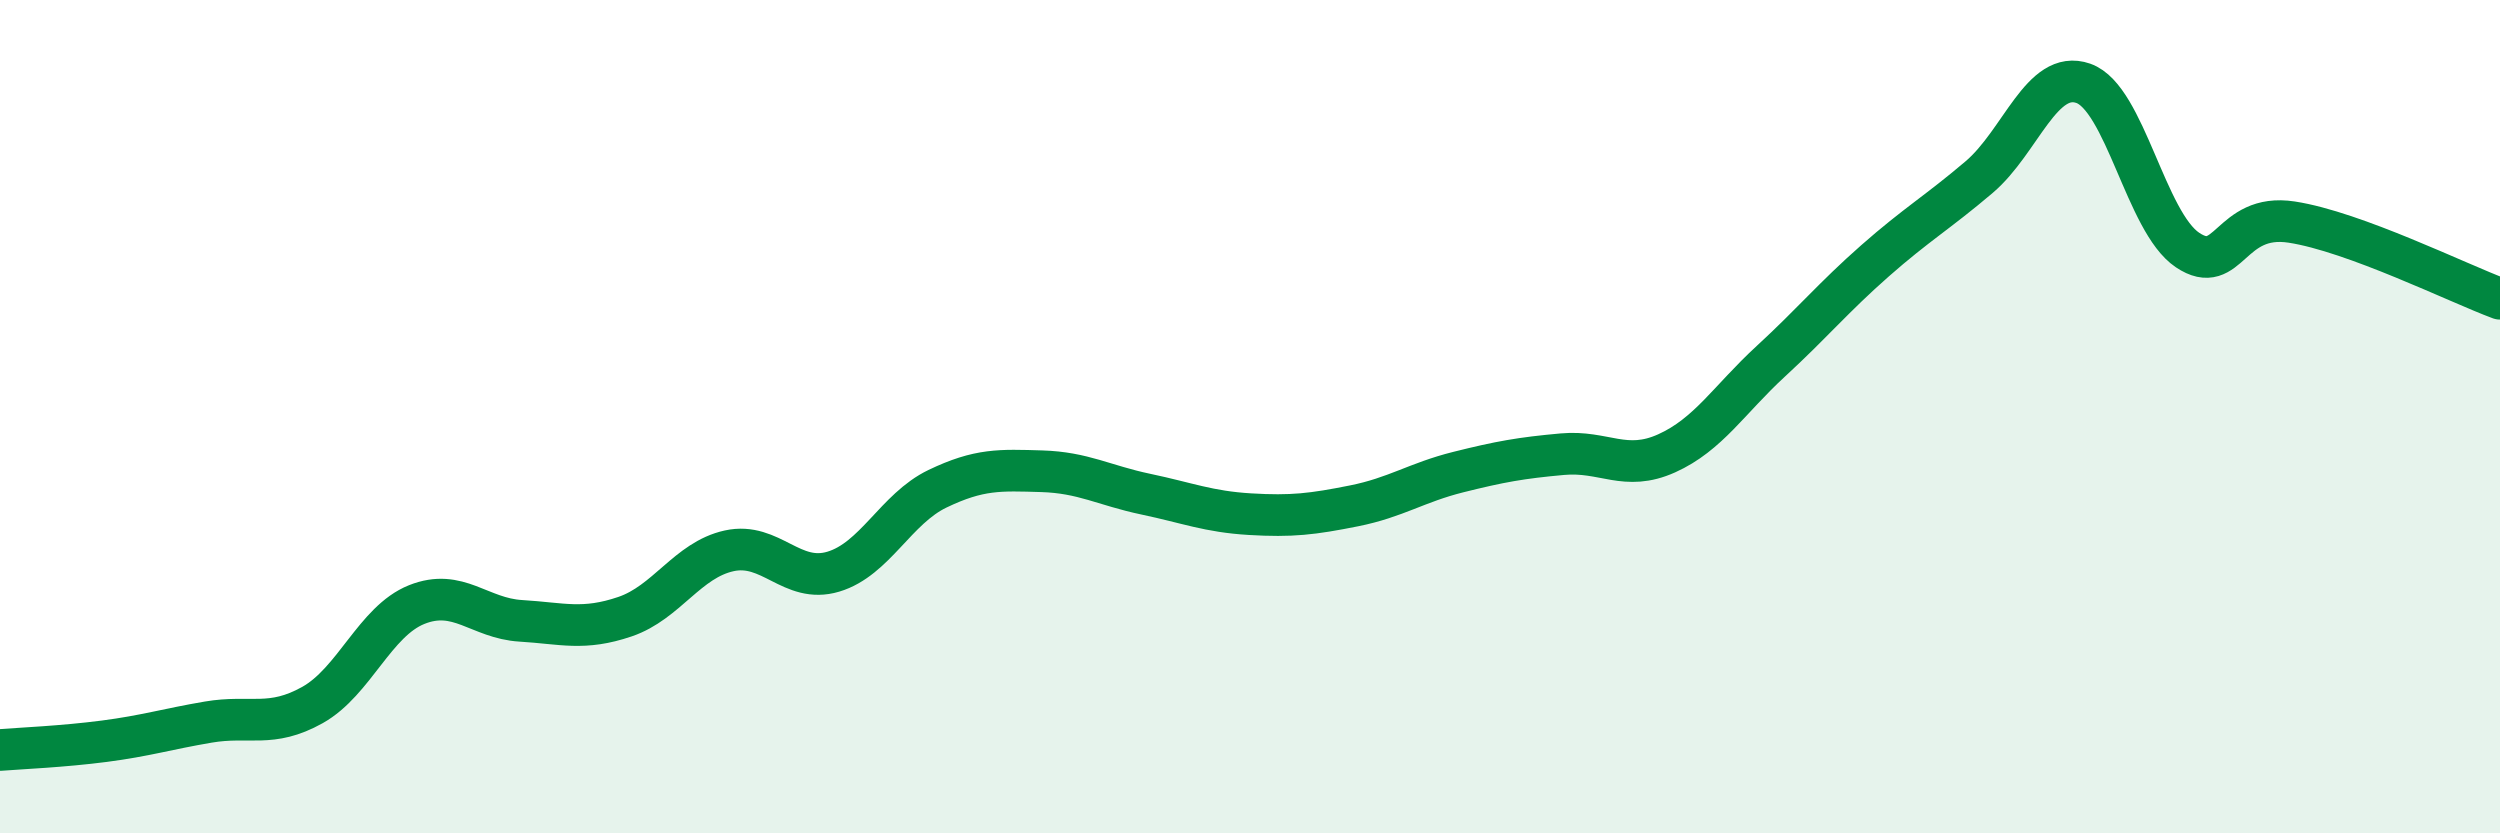
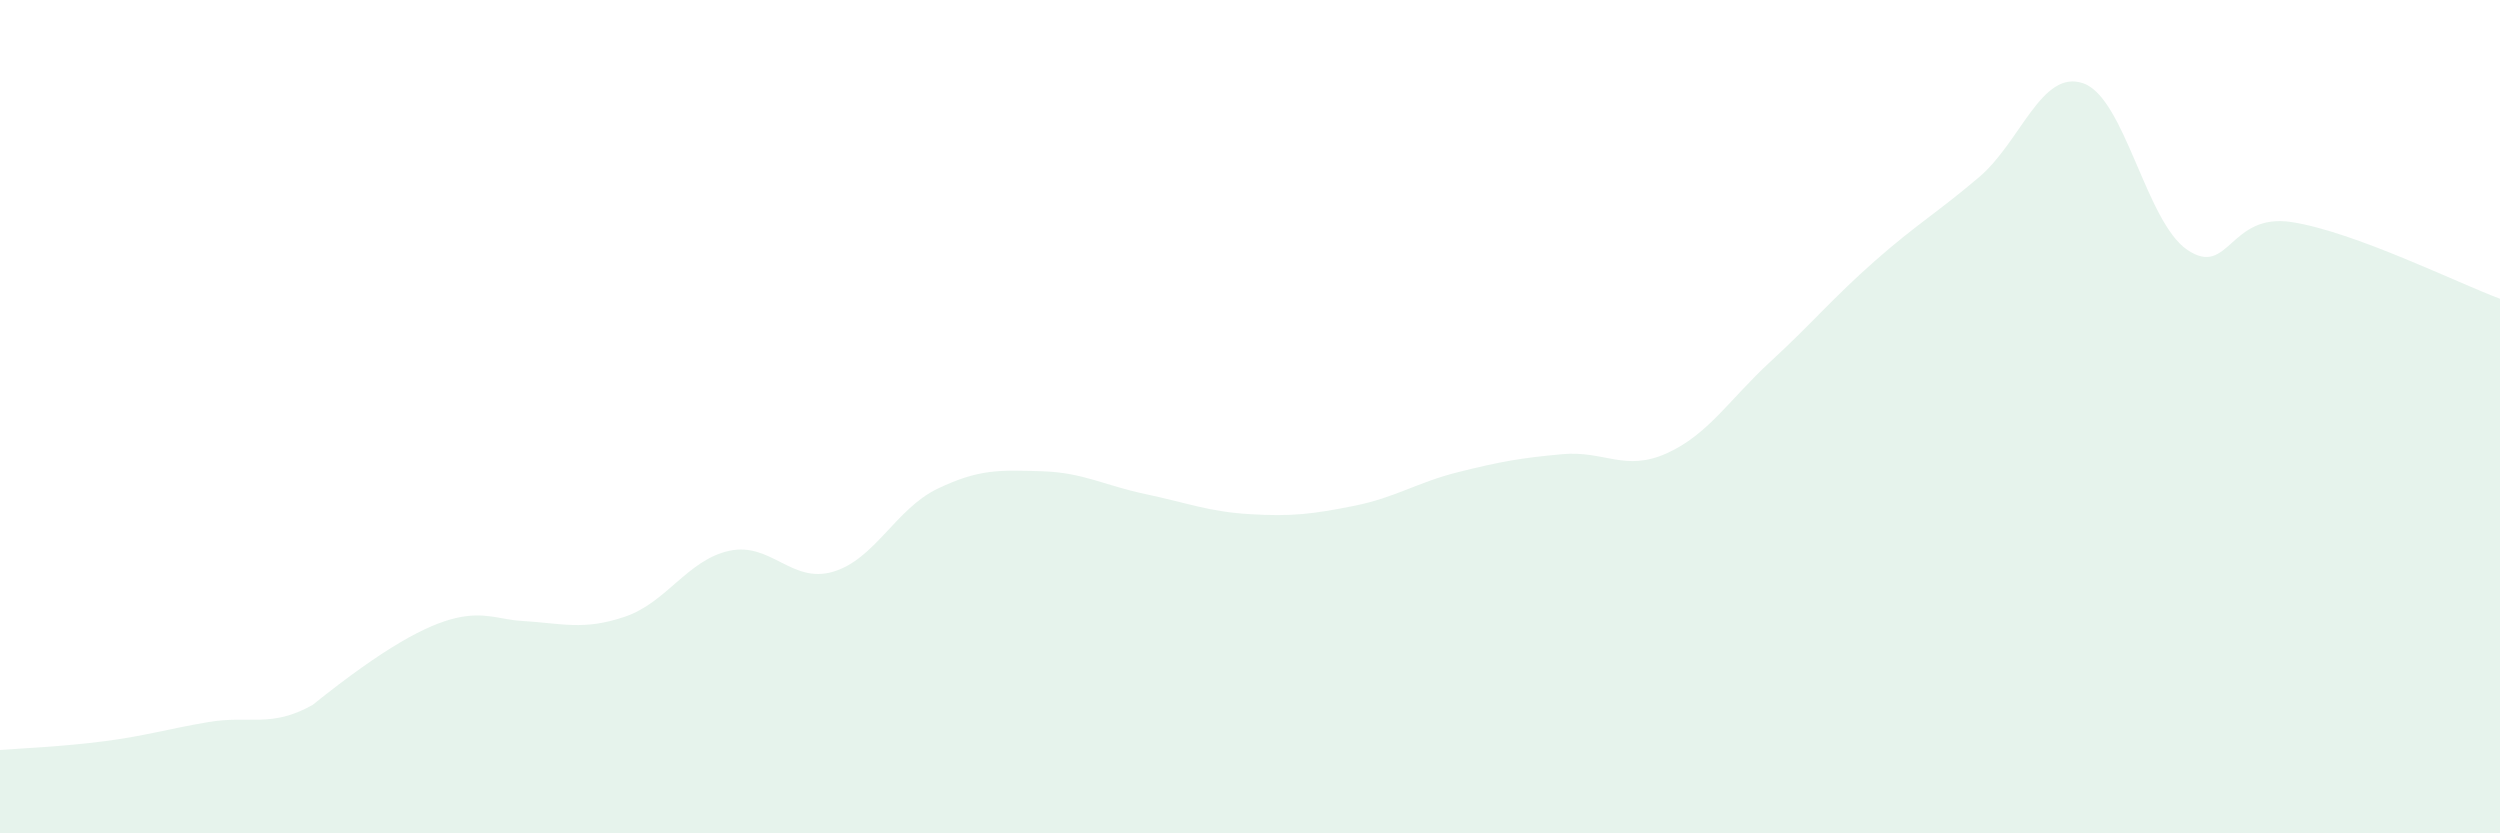
<svg xmlns="http://www.w3.org/2000/svg" width="60" height="20" viewBox="0 0 60 20">
-   <path d="M 0,18 C 0.5,17.96 1.5,17.92 2.5,17.79 C 3.5,17.66 4,17.5 5,17.33 C 6,17.16 6.5,17.48 7.5,16.92 C 8.5,16.36 9,14.91 10,14.51 C 11,14.11 11.5,14.84 12.5,14.9 C 13.5,14.96 14,15.14 15,14.8 C 16,14.46 16.5,13.44 17.5,13.22 C 18.5,13 19,14.02 20,13.72 C 21,13.42 21.5,12.21 22.5,11.73 C 23.5,11.25 24,11.28 25,11.31 C 26,11.34 26.5,11.65 27.5,11.86 C 28.5,12.07 29,12.28 30,12.34 C 31,12.4 31.5,12.34 32.5,12.14 C 33.5,11.94 34,11.58 35,11.33 C 36,11.08 36.5,10.99 37.5,10.9 C 38.5,10.81 39,11.33 40,10.88 C 41,10.43 41.5,9.59 42.5,8.67 C 43.5,7.75 44,7.14 45,6.26 C 46,5.38 46.5,5.1 47.5,4.25 C 48.5,3.4 49,1.65 50,2 C 51,2.35 51.5,5.33 52.5,6 C 53.5,6.67 53.5,5.1 55,5.33 C 56.5,5.56 59,6.8 60,7.17L60 20L0 20Z" fill="#008740" opacity="0.1" stroke-linecap="round" stroke-linejoin="round" />
-   <path d="M 0,18 C 0.5,17.96 1.5,17.92 2.5,17.79 C 3.5,17.66 4,17.5 5,17.33 C 6,17.16 6.5,17.48 7.5,16.92 C 8.5,16.36 9,14.91 10,14.51 C 11,14.11 11.5,14.84 12.5,14.9 C 13.5,14.96 14,15.14 15,14.8 C 16,14.46 16.5,13.44 17.5,13.22 C 18.5,13 19,14.02 20,13.72 C 21,13.42 21.5,12.21 22.5,11.73 C 23.5,11.25 24,11.28 25,11.31 C 26,11.34 26.5,11.65 27.5,11.86 C 28.5,12.07 29,12.28 30,12.34 C 31,12.4 31.5,12.34 32.5,12.14 C 33.5,11.94 34,11.58 35,11.33 C 36,11.08 36.5,10.99 37.5,10.9 C 38.5,10.81 39,11.33 40,10.88 C 41,10.43 41.5,9.59 42.5,8.67 C 43.5,7.75 44,7.14 45,6.26 C 46,5.38 46.5,5.1 47.5,4.25 C 48.5,3.4 49,1.65 50,2 C 51,2.35 51.5,5.33 52.5,6 C 53.5,6.67 53.5,5.1 55,5.33 C 56.5,5.56 59,6.8 60,7.17" stroke="#008740" stroke-width="1" fill="none" stroke-linecap="round" stroke-linejoin="round" />
+   <path d="M 0,18 C 0.5,17.96 1.5,17.92 2.5,17.79 C 3.5,17.66 4,17.5 5,17.33 C 6,17.16 6.5,17.48 7.5,16.92 C 11,14.11 11.5,14.84 12.5,14.9 C 13.5,14.96 14,15.14 15,14.8 C 16,14.46 16.5,13.44 17.5,13.22 C 18.5,13 19,14.02 20,13.72 C 21,13.42 21.5,12.21 22.5,11.73 C 23.5,11.25 24,11.28 25,11.31 C 26,11.34 26.5,11.65 27.5,11.86 C 28.5,12.07 29,12.28 30,12.34 C 31,12.4 31.5,12.34 32.5,12.14 C 33.5,11.94 34,11.58 35,11.33 C 36,11.08 36.5,10.99 37.5,10.9 C 38.5,10.81 39,11.33 40,10.88 C 41,10.43 41.5,9.59 42.5,8.67 C 43.5,7.75 44,7.14 45,6.26 C 46,5.38 46.5,5.1 47.5,4.25 C 48.5,3.4 49,1.65 50,2 C 51,2.35 51.5,5.33 52.5,6 C 53.5,6.67 53.5,5.1 55,5.33 C 56.5,5.56 59,6.8 60,7.17L60 20L0 20Z" fill="#008740" opacity="0.1" stroke-linecap="round" stroke-linejoin="round" />
</svg>